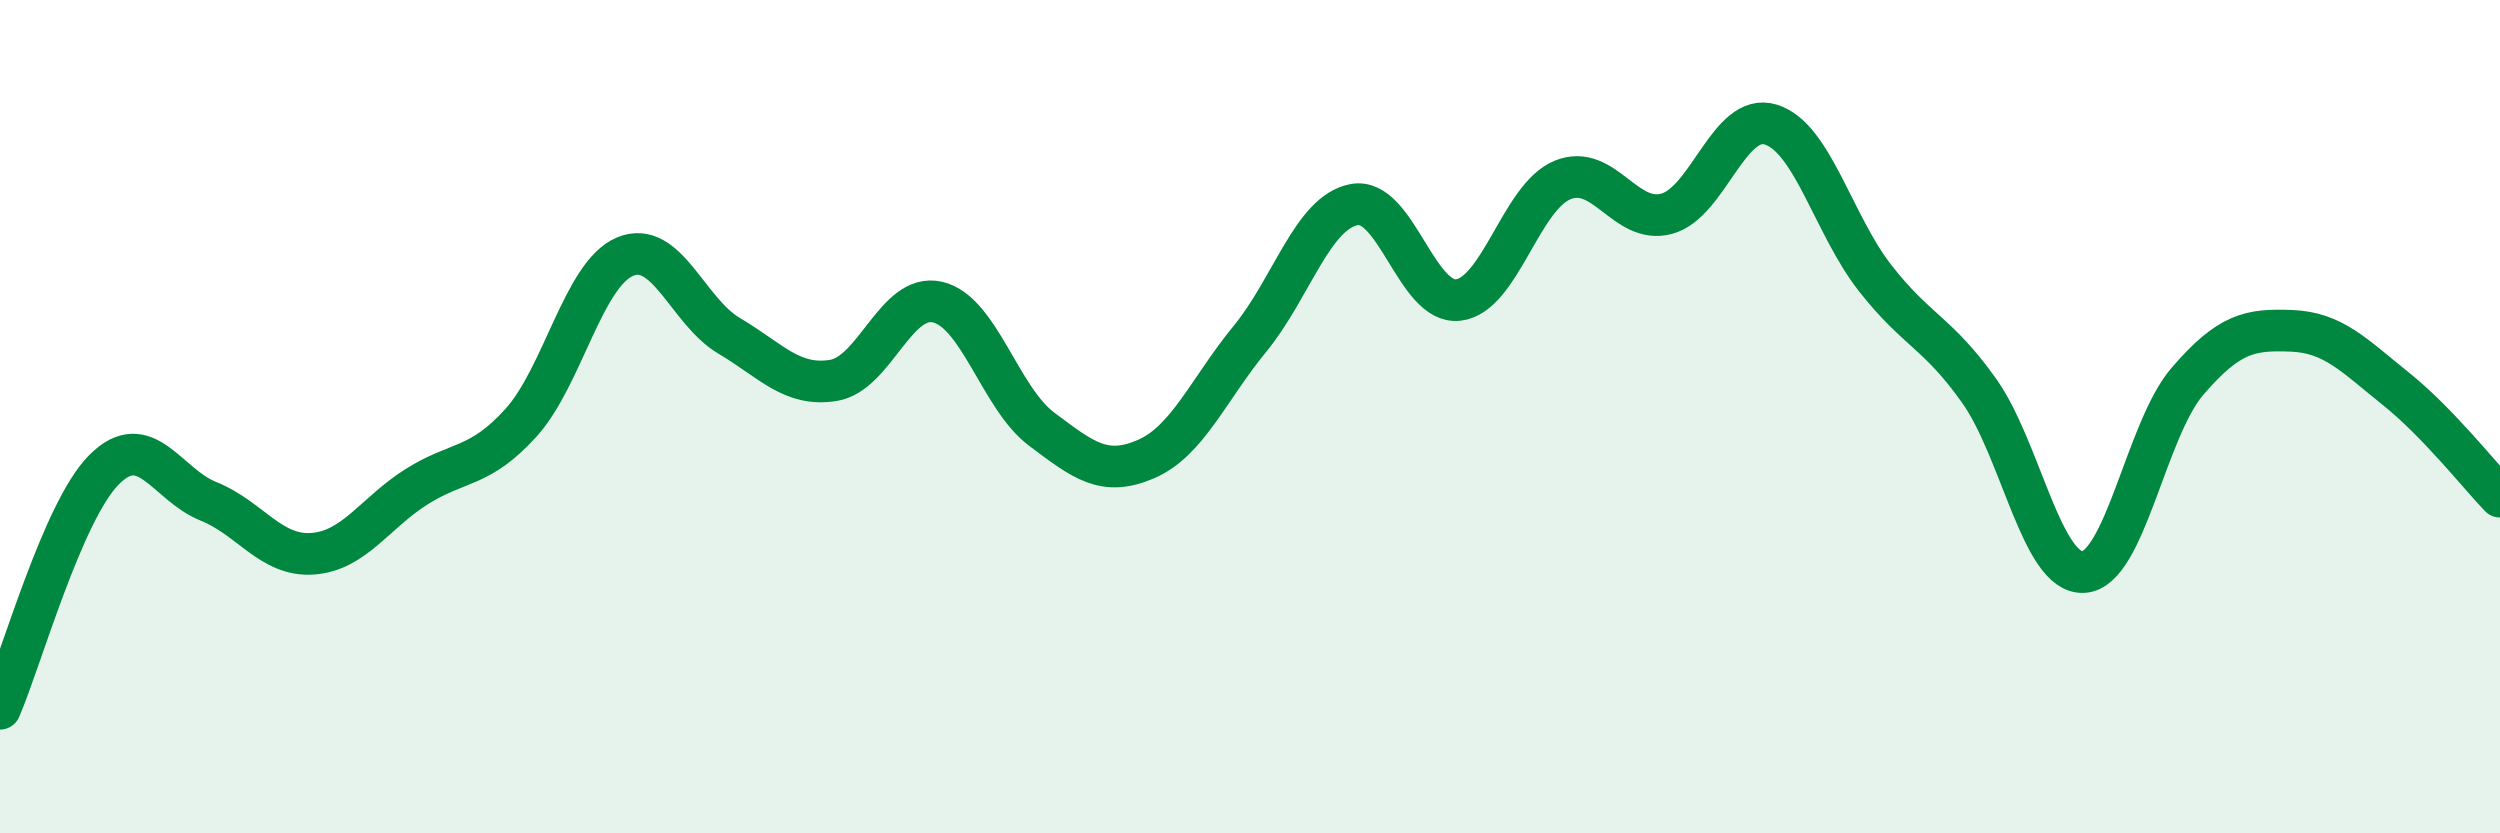
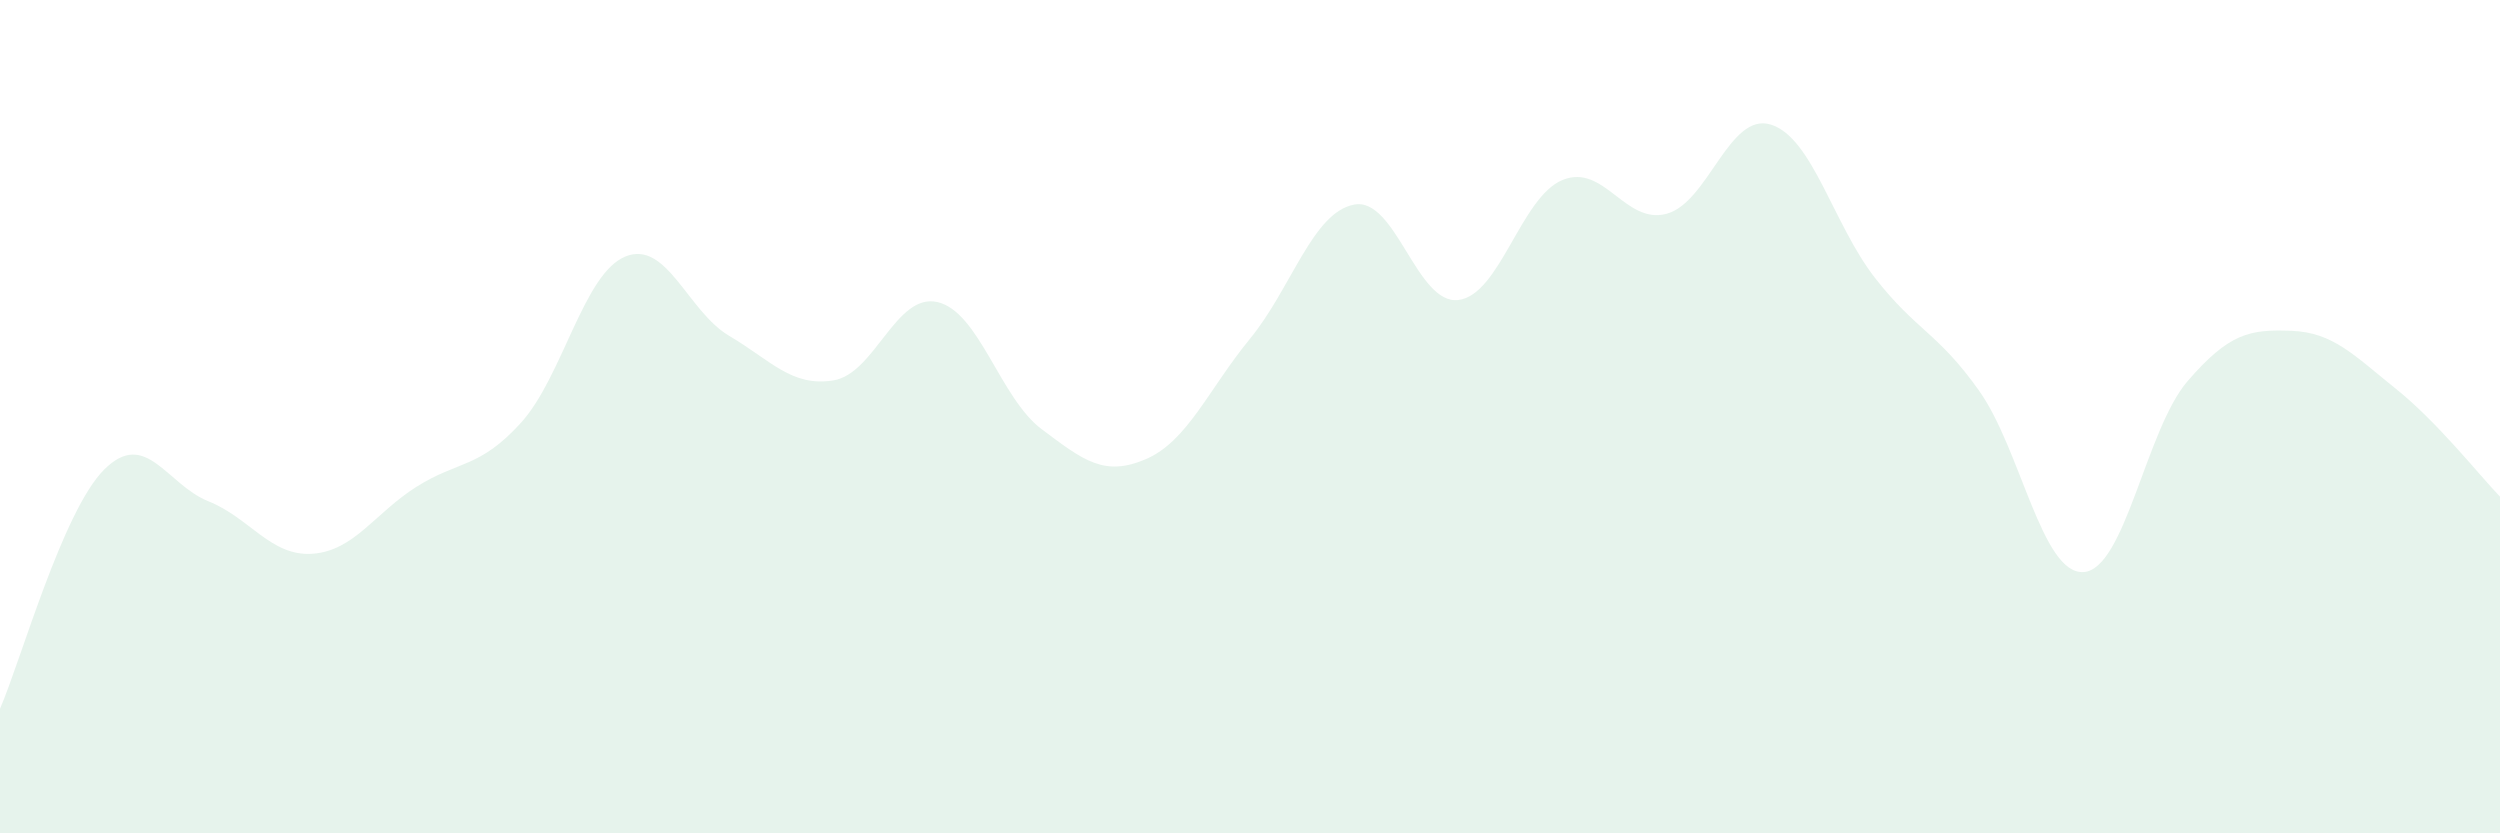
<svg xmlns="http://www.w3.org/2000/svg" width="60" height="20" viewBox="0 0 60 20">
  <path d="M 0,17.01 C 0.5,15.86 1.5,12.27 2.5,11.27 C 3.5,10.27 4,11.63 5,12.03 C 6,12.43 6.5,13.36 7.5,13.29 C 8.5,13.22 9,12.31 10,11.68 C 11,11.05 11.5,11.25 12.5,10.15 C 13.5,9.05 14,6.58 15,6.16 C 16,5.74 16.5,7.47 17.5,8.06 C 18.5,8.65 19,9.29 20,9.13 C 21,8.97 21.5,7.02 22.5,7.25 C 23.5,7.48 24,9.55 25,10.3 C 26,11.05 26.5,11.45 27.5,11.02 C 28.5,10.59 29,9.35 30,8.13 C 31,6.91 31.5,5.1 32.5,4.91 C 33.5,4.72 34,7.32 35,7.2 C 36,7.08 36.5,4.73 37.5,4.32 C 38.5,3.91 39,5.4 40,5.13 C 41,4.86 41.5,2.68 42.5,2.99 C 43.5,3.3 44,5.39 45,6.67 C 46,7.95 46.5,7.97 47.5,9.38 C 48.5,10.79 49,13.78 50,13.73 C 51,13.68 51.5,10.31 52.5,9.15 C 53.5,7.99 54,7.9 55,7.94 C 56,7.98 56.5,8.53 57.5,9.33 C 58.5,10.13 59.5,11.4 60,11.92L60 20L0 20Z" fill="#008740" opacity="0.1" stroke-linecap="round" stroke-linejoin="round" />
-   <path d="M 0,17.01 C 0.5,15.86 1.5,12.27 2.5,11.27 C 3.5,10.27 4,11.63 5,12.03 C 6,12.43 6.5,13.36 7.5,13.29 C 8.5,13.22 9,12.31 10,11.68 C 11,11.05 11.5,11.25 12.5,10.15 C 13.5,9.05 14,6.58 15,6.16 C 16,5.74 16.5,7.47 17.5,8.06 C 18.5,8.65 19,9.29 20,9.13 C 21,8.97 21.5,7.02 22.5,7.25 C 23.5,7.48 24,9.55 25,10.3 C 26,11.05 26.5,11.45 27.5,11.02 C 28.5,10.59 29,9.35 30,8.13 C 31,6.91 31.5,5.1 32.5,4.91 C 33.5,4.72 34,7.32 35,7.2 C 36,7.08 36.5,4.73 37.5,4.32 C 38.5,3.91 39,5.4 40,5.13 C 41,4.86 41.5,2.68 42.5,2.99 C 43.5,3.3 44,5.39 45,6.67 C 46,7.95 46.5,7.97 47.5,9.38 C 48.5,10.79 49,13.78 50,13.73 C 51,13.68 51.5,10.31 52.5,9.15 C 53.5,7.99 54,7.9 55,7.94 C 56,7.98 56.5,8.53 57.5,9.33 C 58.5,10.13 59.5,11.4 60,11.92" stroke="#008740" stroke-width="1" fill="none" stroke-linecap="round" stroke-linejoin="round" />
</svg>